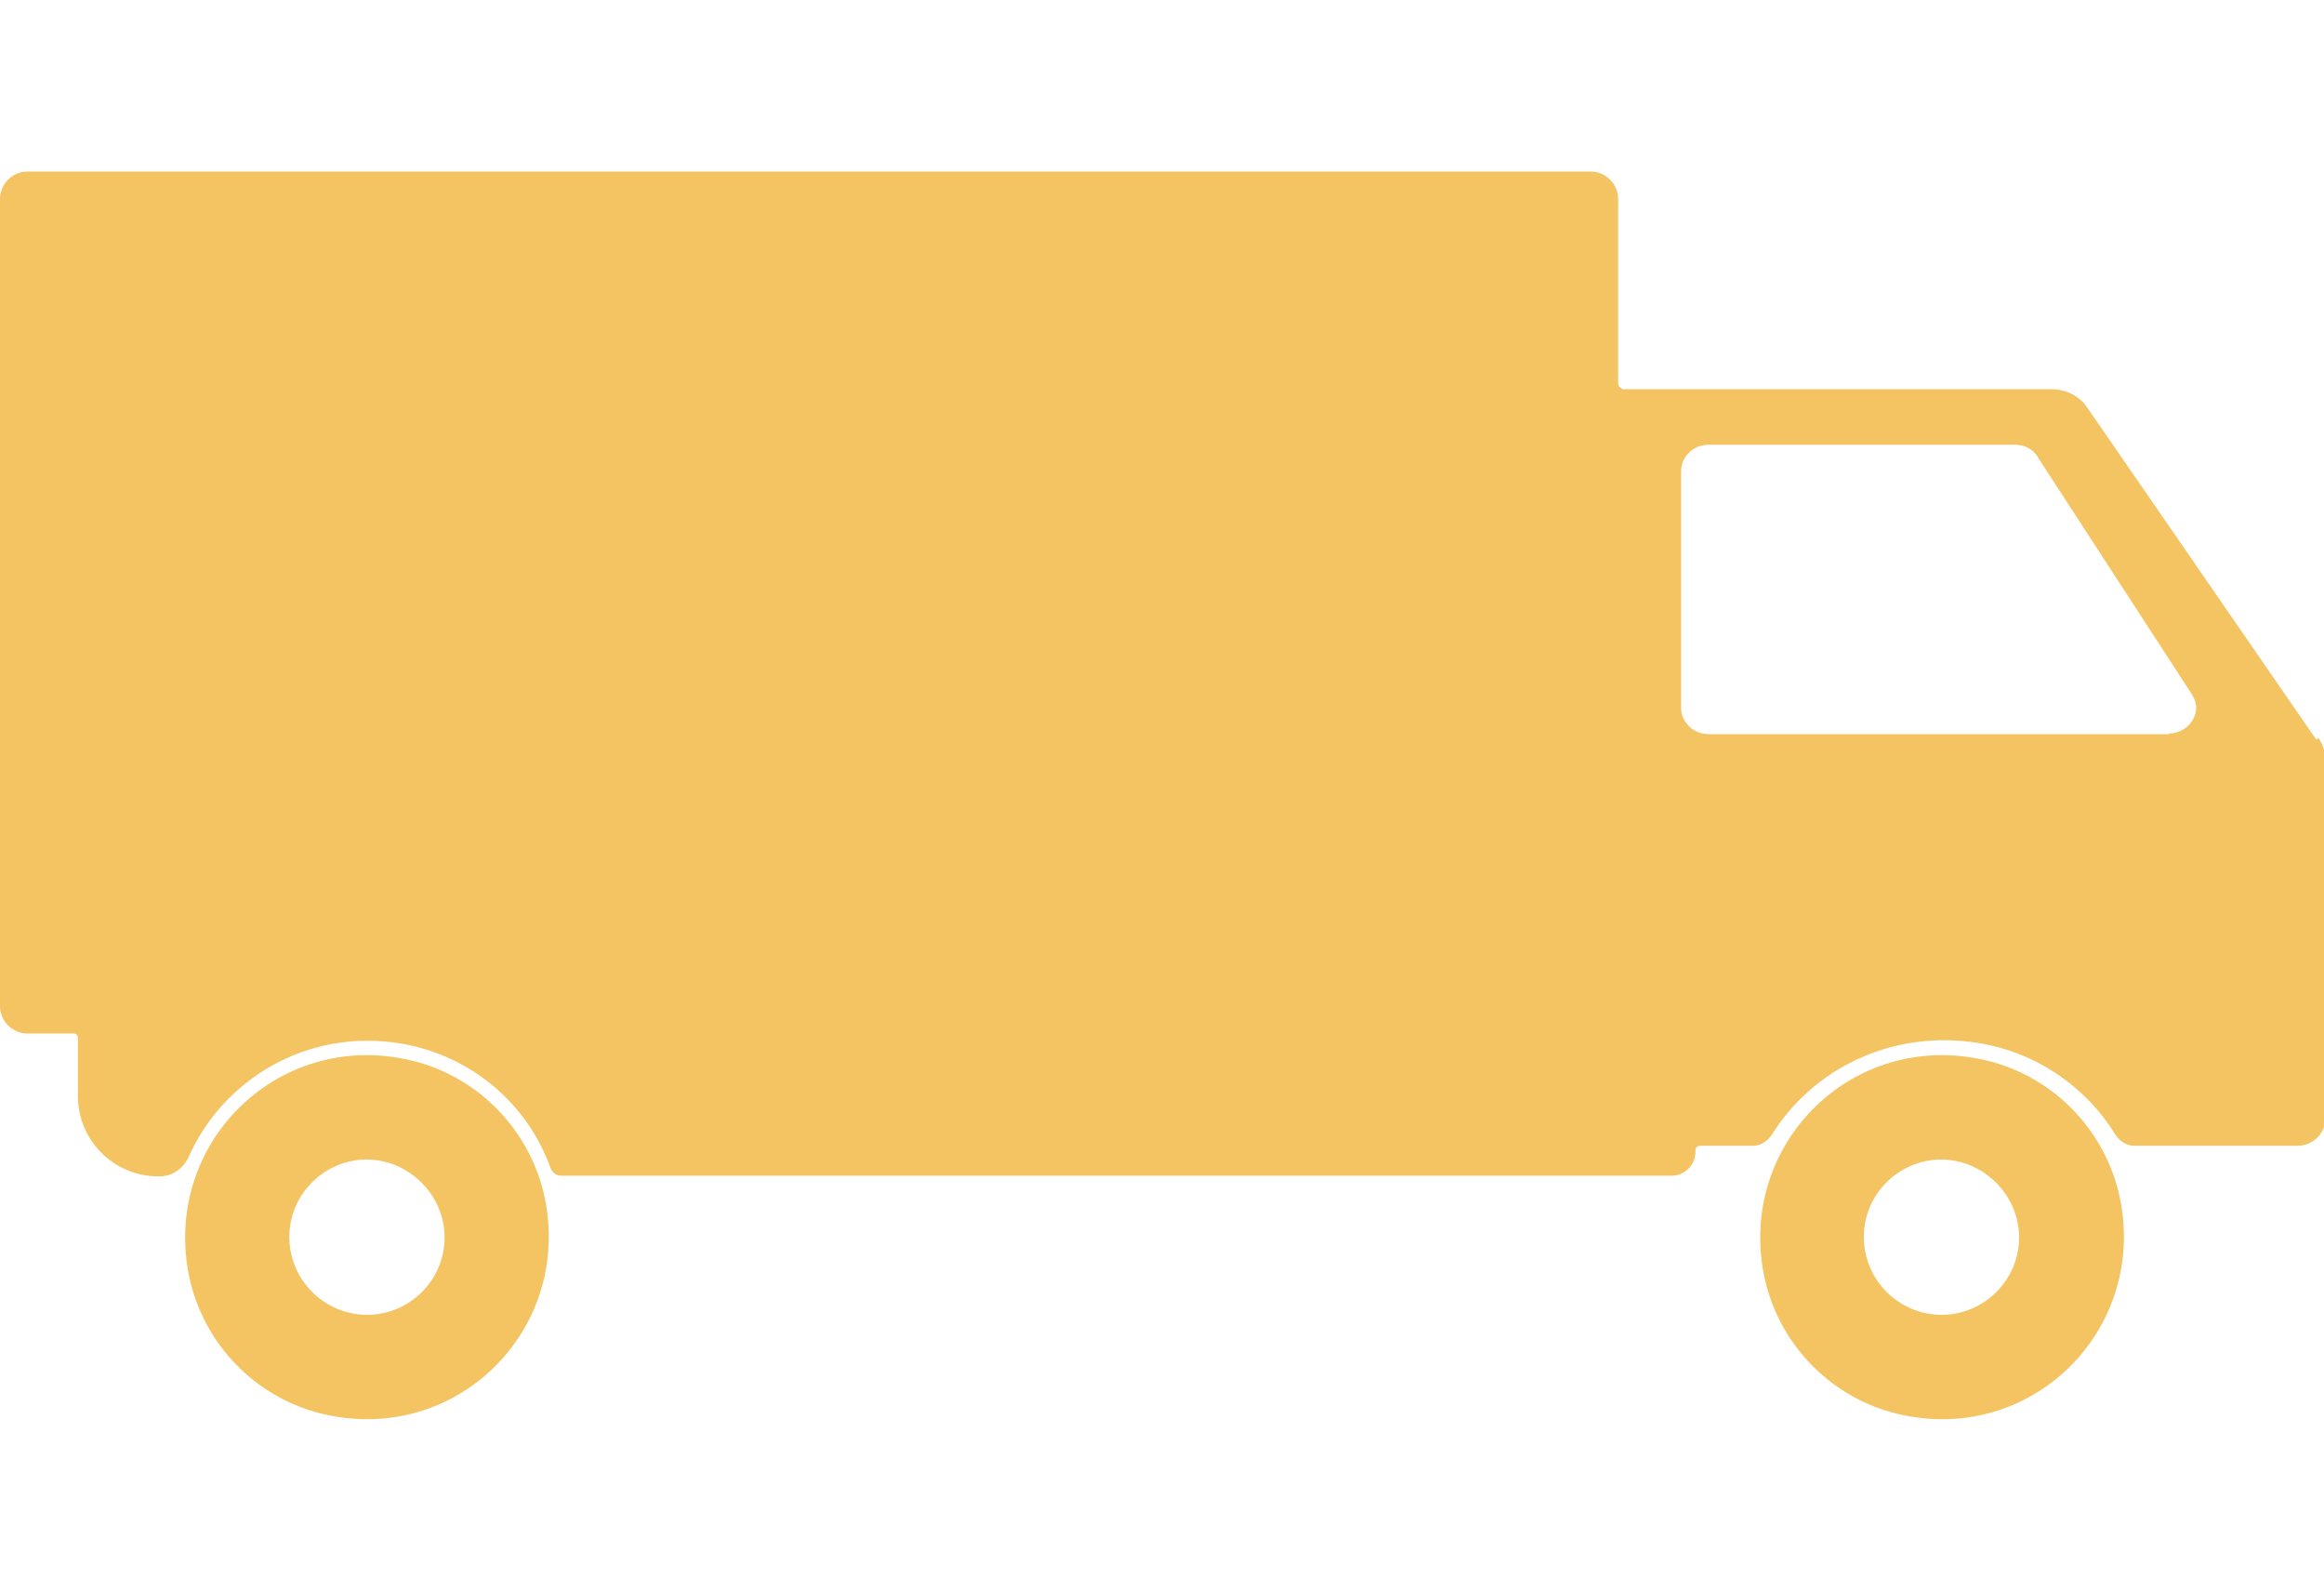
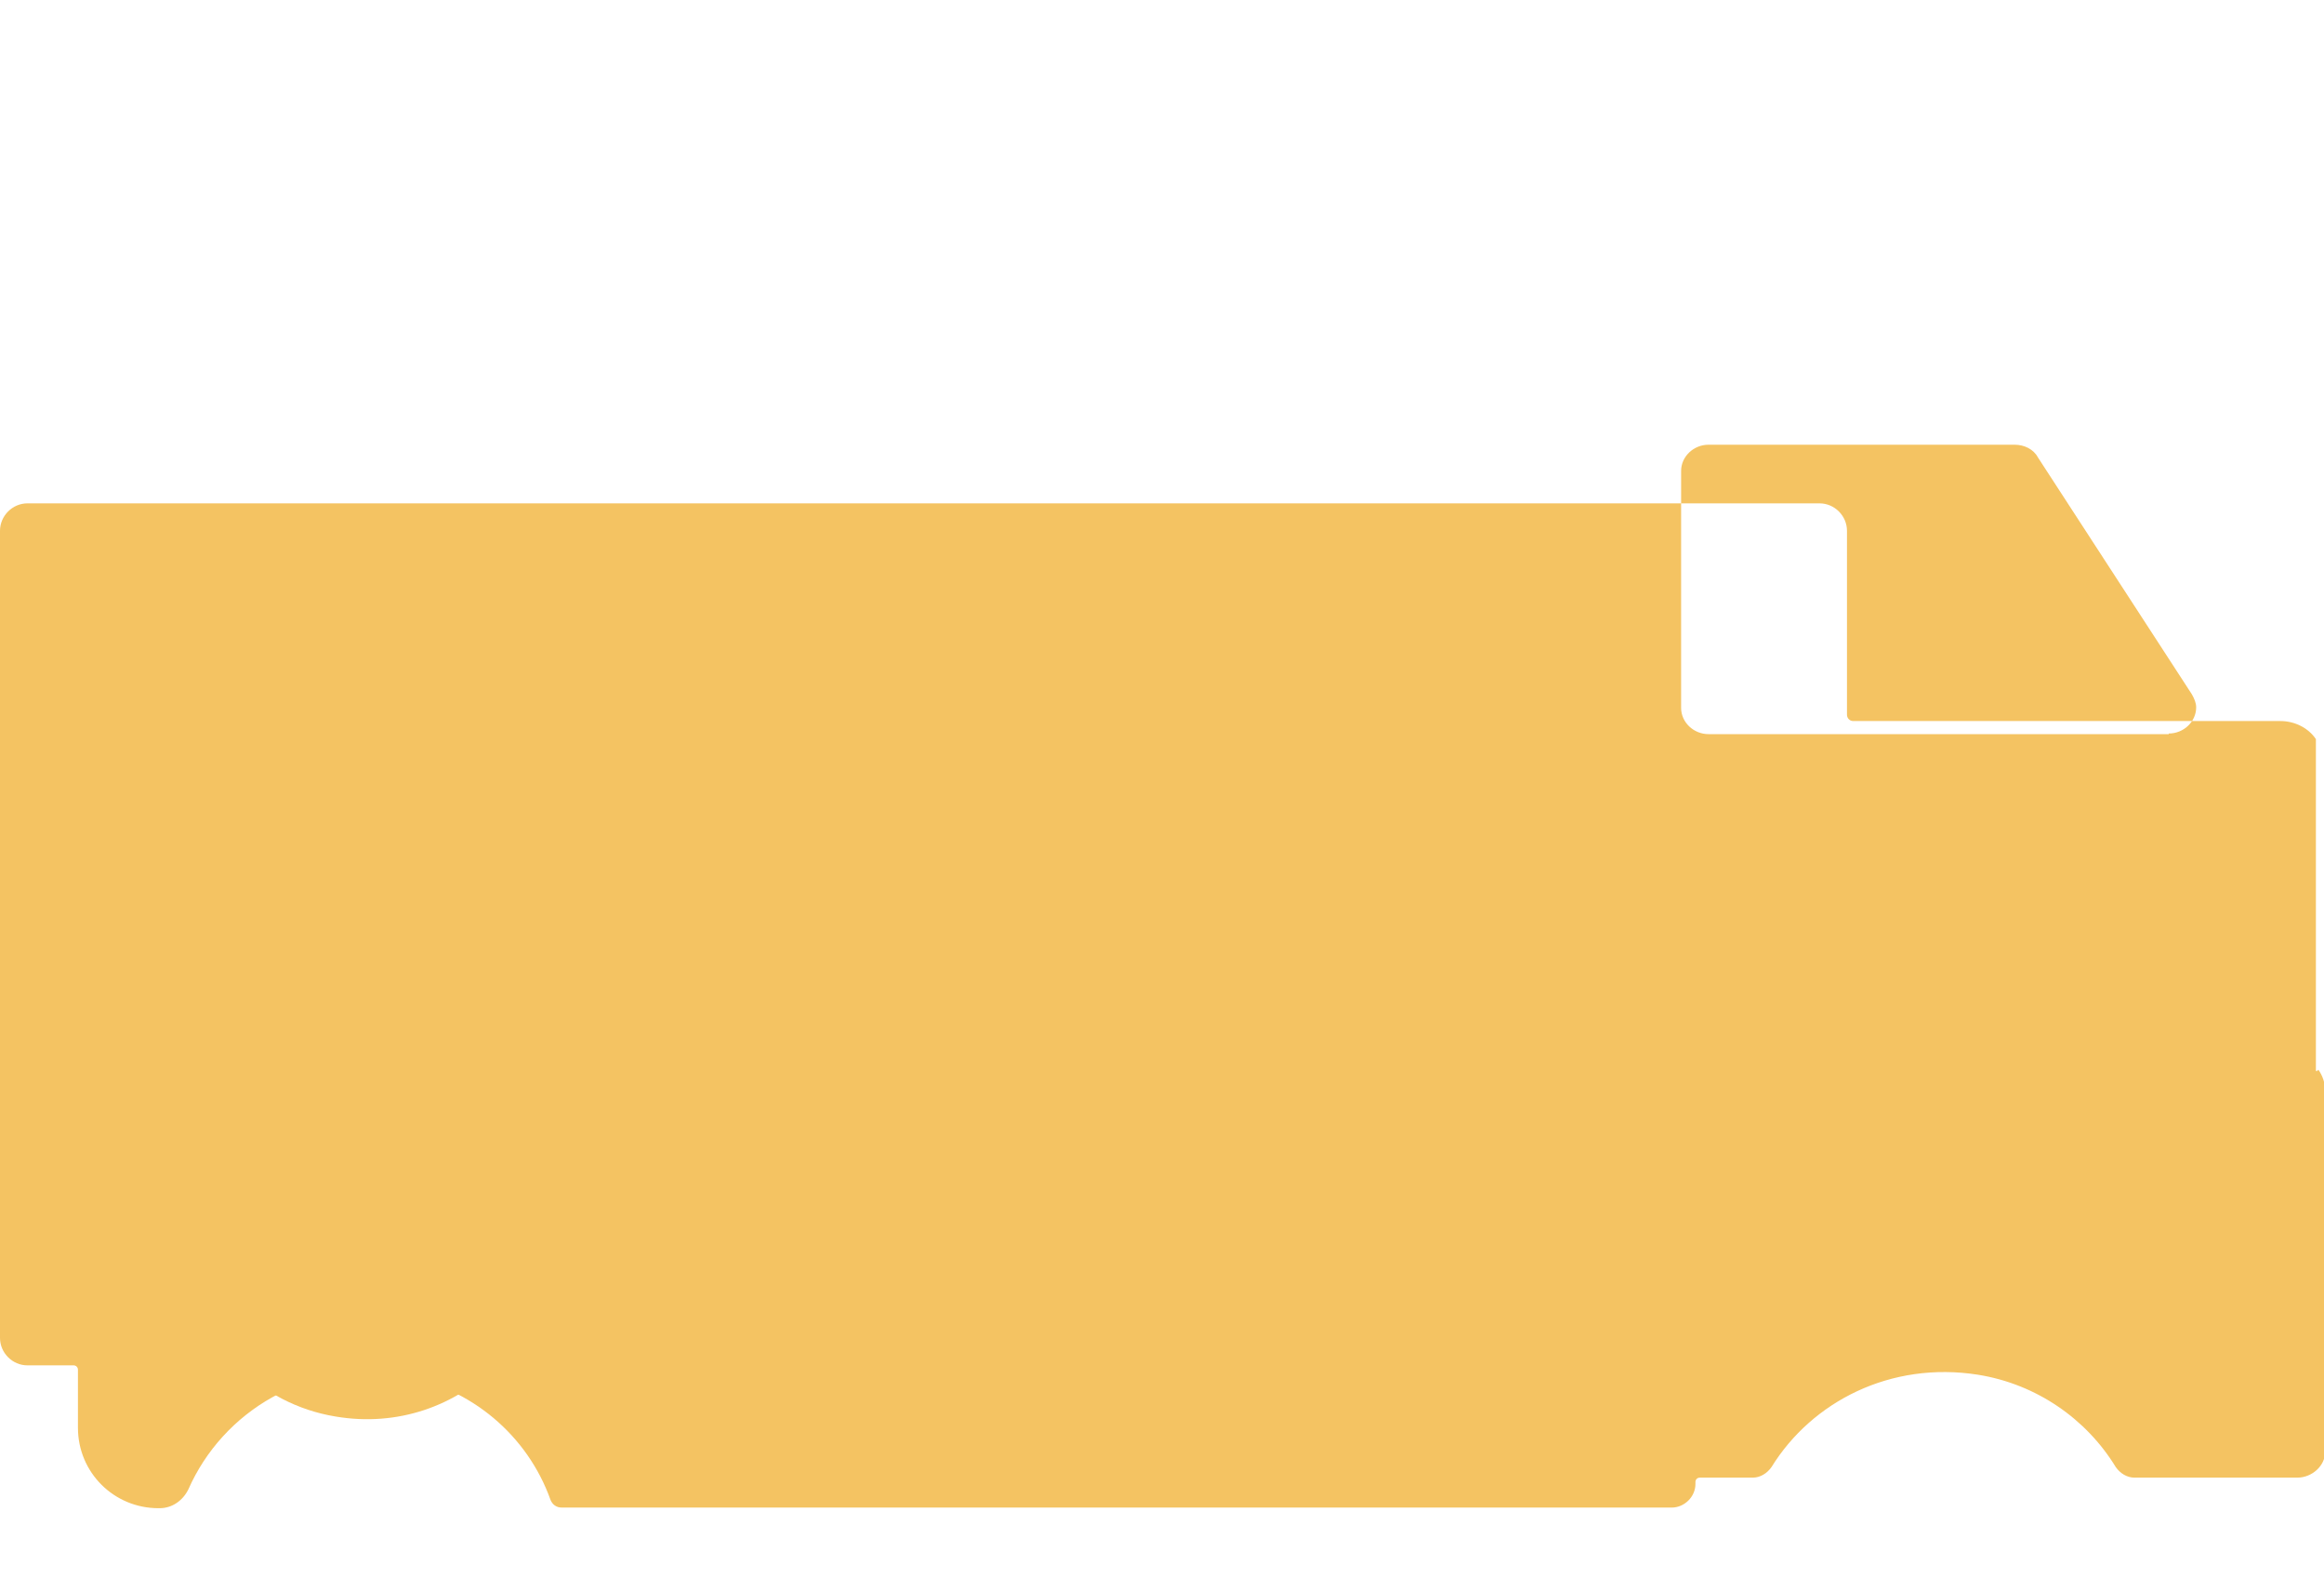
<svg xmlns="http://www.w3.org/2000/svg" id="Layer_1" version="1.1" viewBox="0 0 372.7 255.1">
  <defs>
    <style>
      .st0 {
        fill: #f4c362;
      }
    </style>
  </defs>
  <path class="st0" d="M63.9,169.6c-20-3.4-37.1,13.7-33.8,33.8,2,12.1,11.5,21.7,23.7,23.7,20,3.4,37.1-13.7,33.8-33.8-2-12.1-11.5-21.7-23.7-23.7h0ZM58.9,210.8c-6.9,0-12.5-5.6-12.5-12.5s5.7-12.4,12.4-12.4,12.5,5.6,12.5,12.5-5.7,12.4-12.4,12.4Z" />
-   <path class="st0" d="M316.5,169.6c-20-3.4-37.1,13.7-33.8,33.8,2,12.1,11.5,21.7,23.7,23.7,20,3.4,37.1-13.7,33.8-33.8-2-12.1-11.5-21.7-23.7-23.7h0ZM311.4,210.8c-6.9,0-12.5-5.6-12.5-12.5s5.7-12.4,12.4-12.4,12.5,5.6,12.5,12.5-5.7,12.4-12.4,12.4Z" />
-   <path class="st0" d="M371.4,118.5l-36.7-53.2c-1.2-1.8-3.4-2.9-5.7-2.9h-68.5c-.6,0-1-.5-1-1v-29.5c0-2.4-2-4.4-4.4-4.4H4.4c-2.4,0-4.4,2-4.4,4.4v129.4c0,2.4,2,4.4,4.4,4.4h7.4c.4,0,.7.3.7.7v9.3c0,7.2,5.8,12.9,12.9,12.9h.2c2,0,3.7-1.2,4.6-3,5.5-12.5,19-20.8,34.1-18.3,11.2,1.9,20.3,9.6,24,20,.3.7.9,1.2,1.8,1.2h178c2,0,3.8-1.7,3.8-3.8v-.3c0-.4.3-.7.7-.7h8.5c1.2,0,2.3-.7,3-1.7,6.5-10.5,19.1-17,33.1-14.8,9.4,1.5,17.4,7.1,22.1,14.8.7,1,1.8,1.7,3,1.7h26.1c2.4,0,4.5-1.9,4.5-4.2v-57.8c0-1.2-.4-2.4-1.1-3.4h0l-.2.2h-.2ZM347.8,117.7h-73.8c-2.4,0-4.4-1.9-4.4-4.2v-38c0-2.3,2-4.2,4.4-4.2h49.1c1.5,0,3,.7,3.7,2l24.7,38c.4.7.7,1.4.7,2.1,0,2.3-2,4.2-4.4,4.2h0Z" />
+   <path class="st0" d="M371.4,118.5c-1.2-1.8-3.4-2.9-5.7-2.9h-68.5c-.6,0-1-.5-1-1v-29.5c0-2.4-2-4.4-4.4-4.4H4.4c-2.4,0-4.4,2-4.4,4.4v129.4c0,2.4,2,4.4,4.4,4.4h7.4c.4,0,.7.3.7.7v9.3c0,7.2,5.8,12.9,12.9,12.9h.2c2,0,3.7-1.2,4.6-3,5.5-12.5,19-20.8,34.1-18.3,11.2,1.9,20.3,9.6,24,20,.3.7.9,1.2,1.8,1.2h178c2,0,3.8-1.7,3.8-3.8v-.3c0-.4.3-.7.7-.7h8.5c1.2,0,2.3-.7,3-1.7,6.5-10.5,19.1-17,33.1-14.8,9.4,1.5,17.4,7.1,22.1,14.8.7,1,1.8,1.7,3,1.7h26.1c2.4,0,4.5-1.9,4.5-4.2v-57.8c0-1.2-.4-2.4-1.1-3.4h0l-.2.2h-.2ZM347.8,117.7h-73.8c-2.4,0-4.4-1.9-4.4-4.2v-38c0-2.3,2-4.2,4.4-4.2h49.1c1.5,0,3,.7,3.7,2l24.7,38c.4.7.7,1.4.7,2.1,0,2.3-2,4.2-4.4,4.2h0Z" />
</svg>